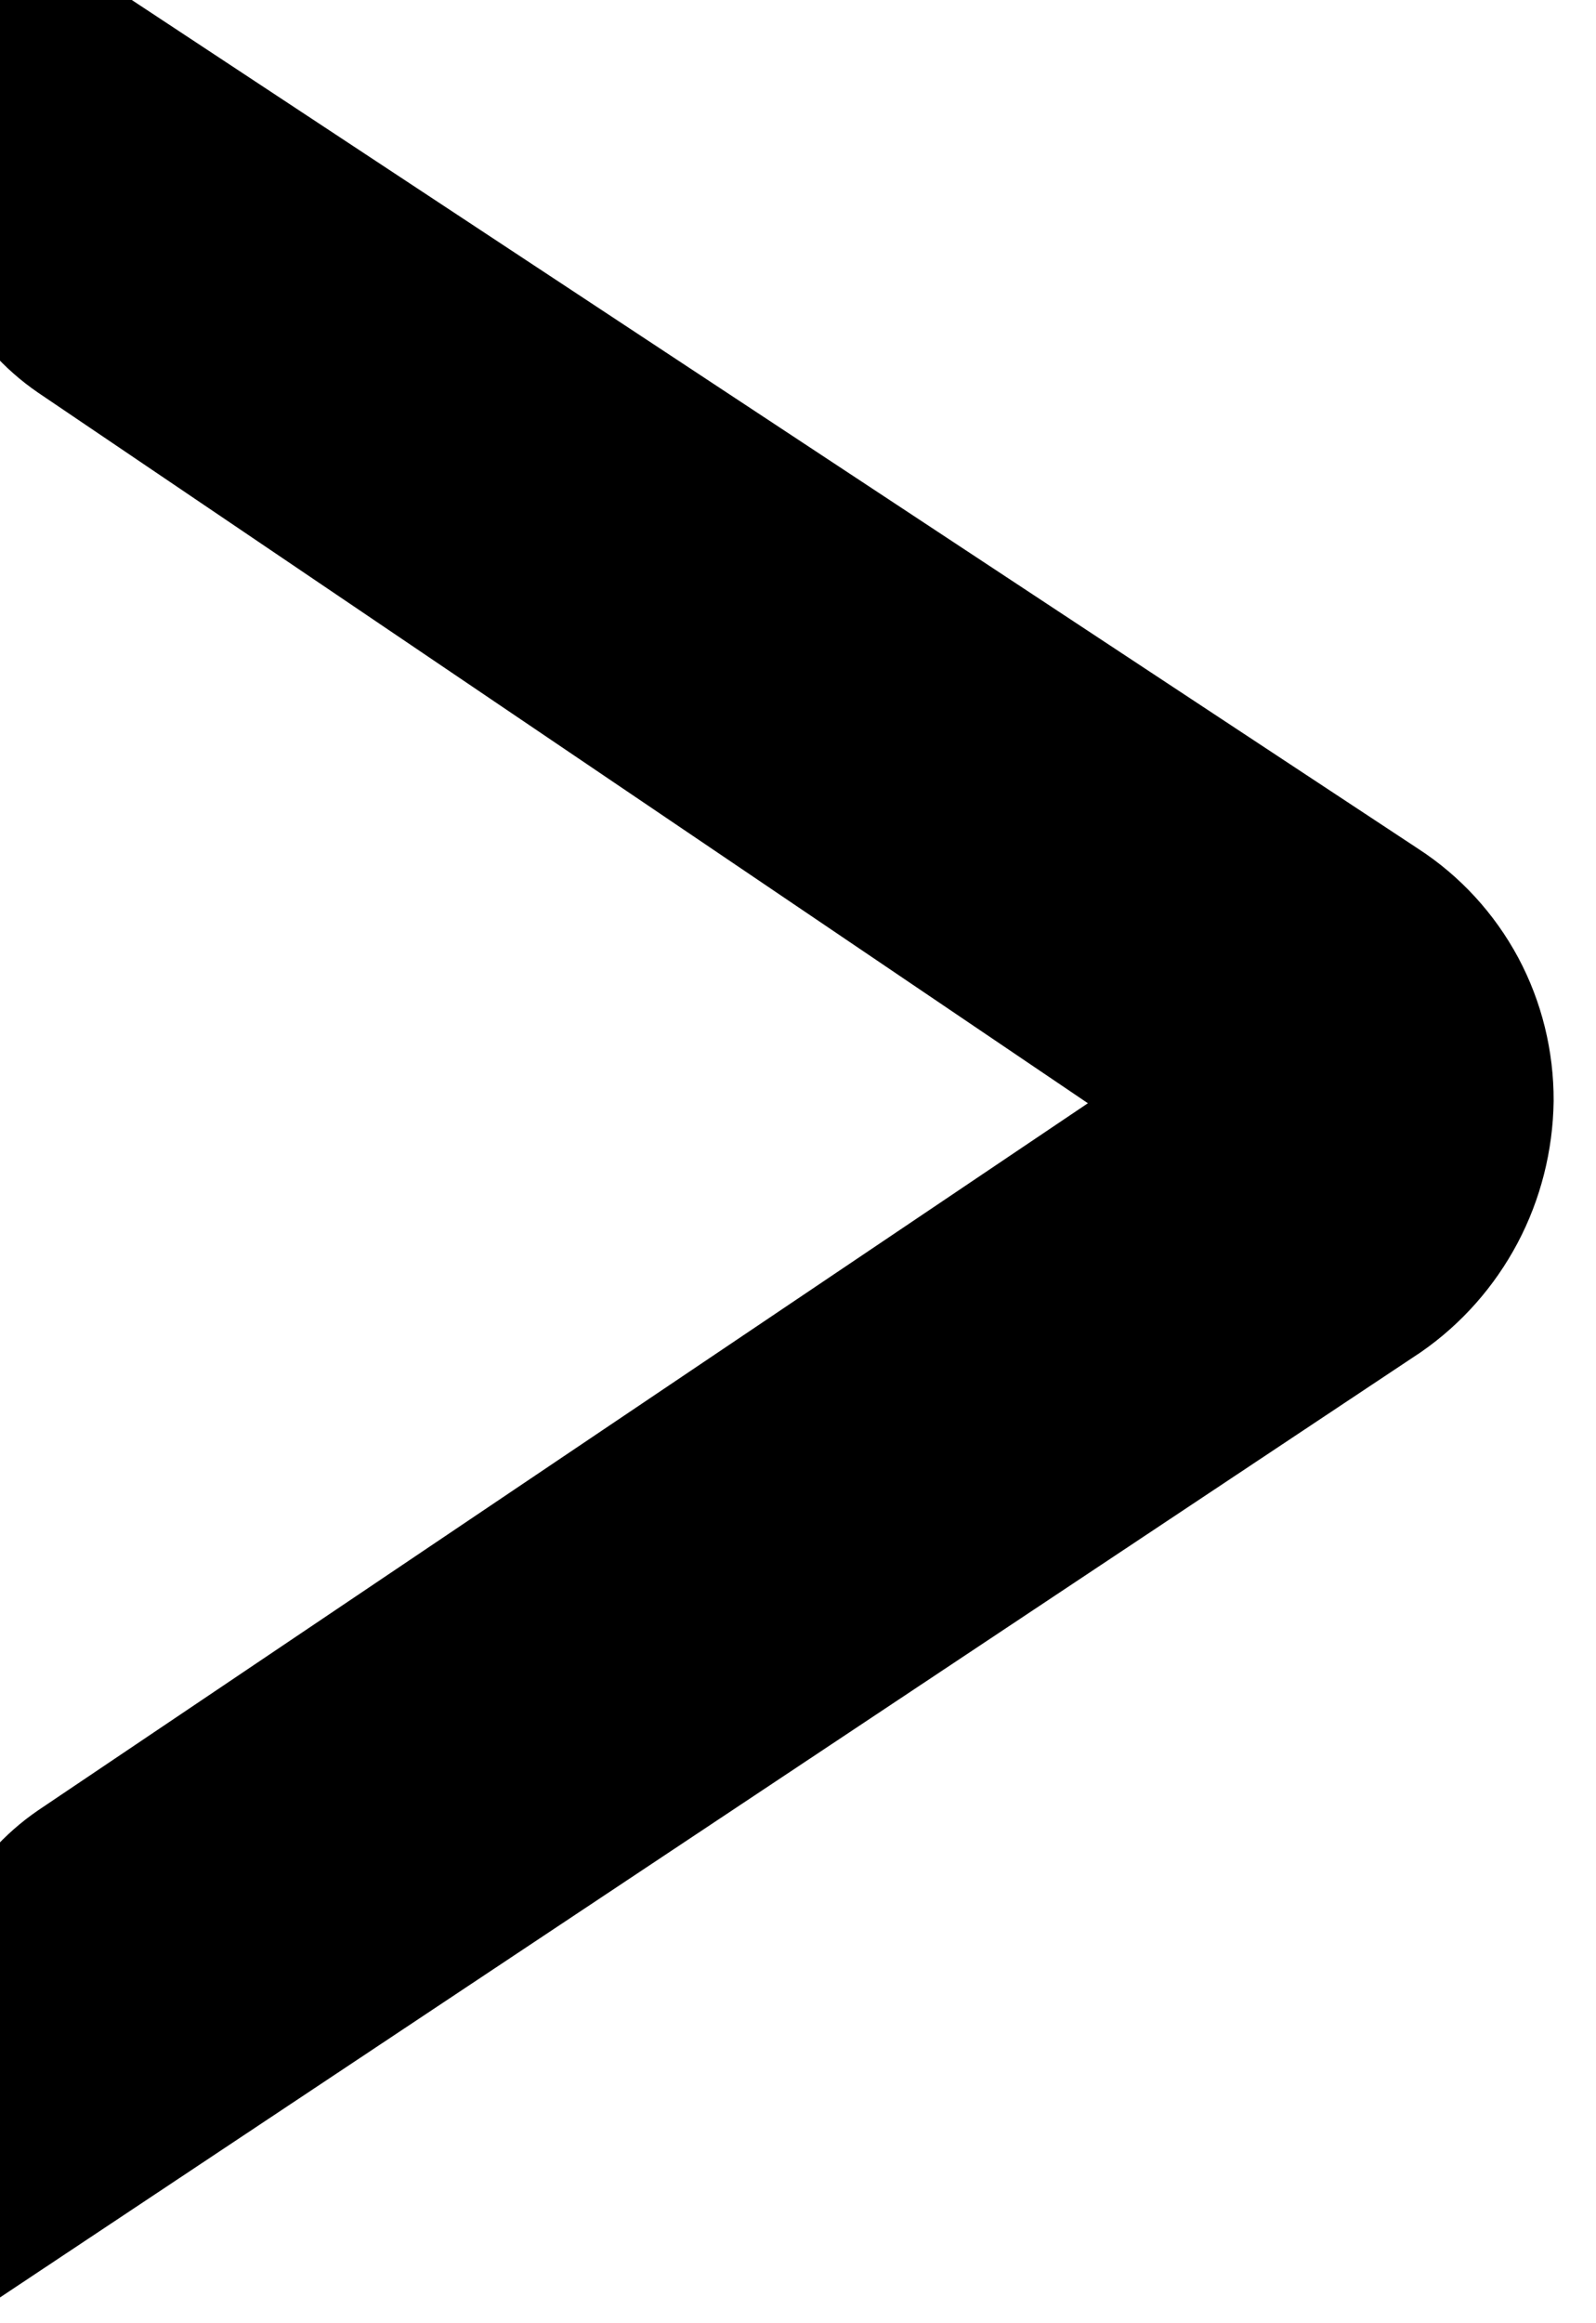
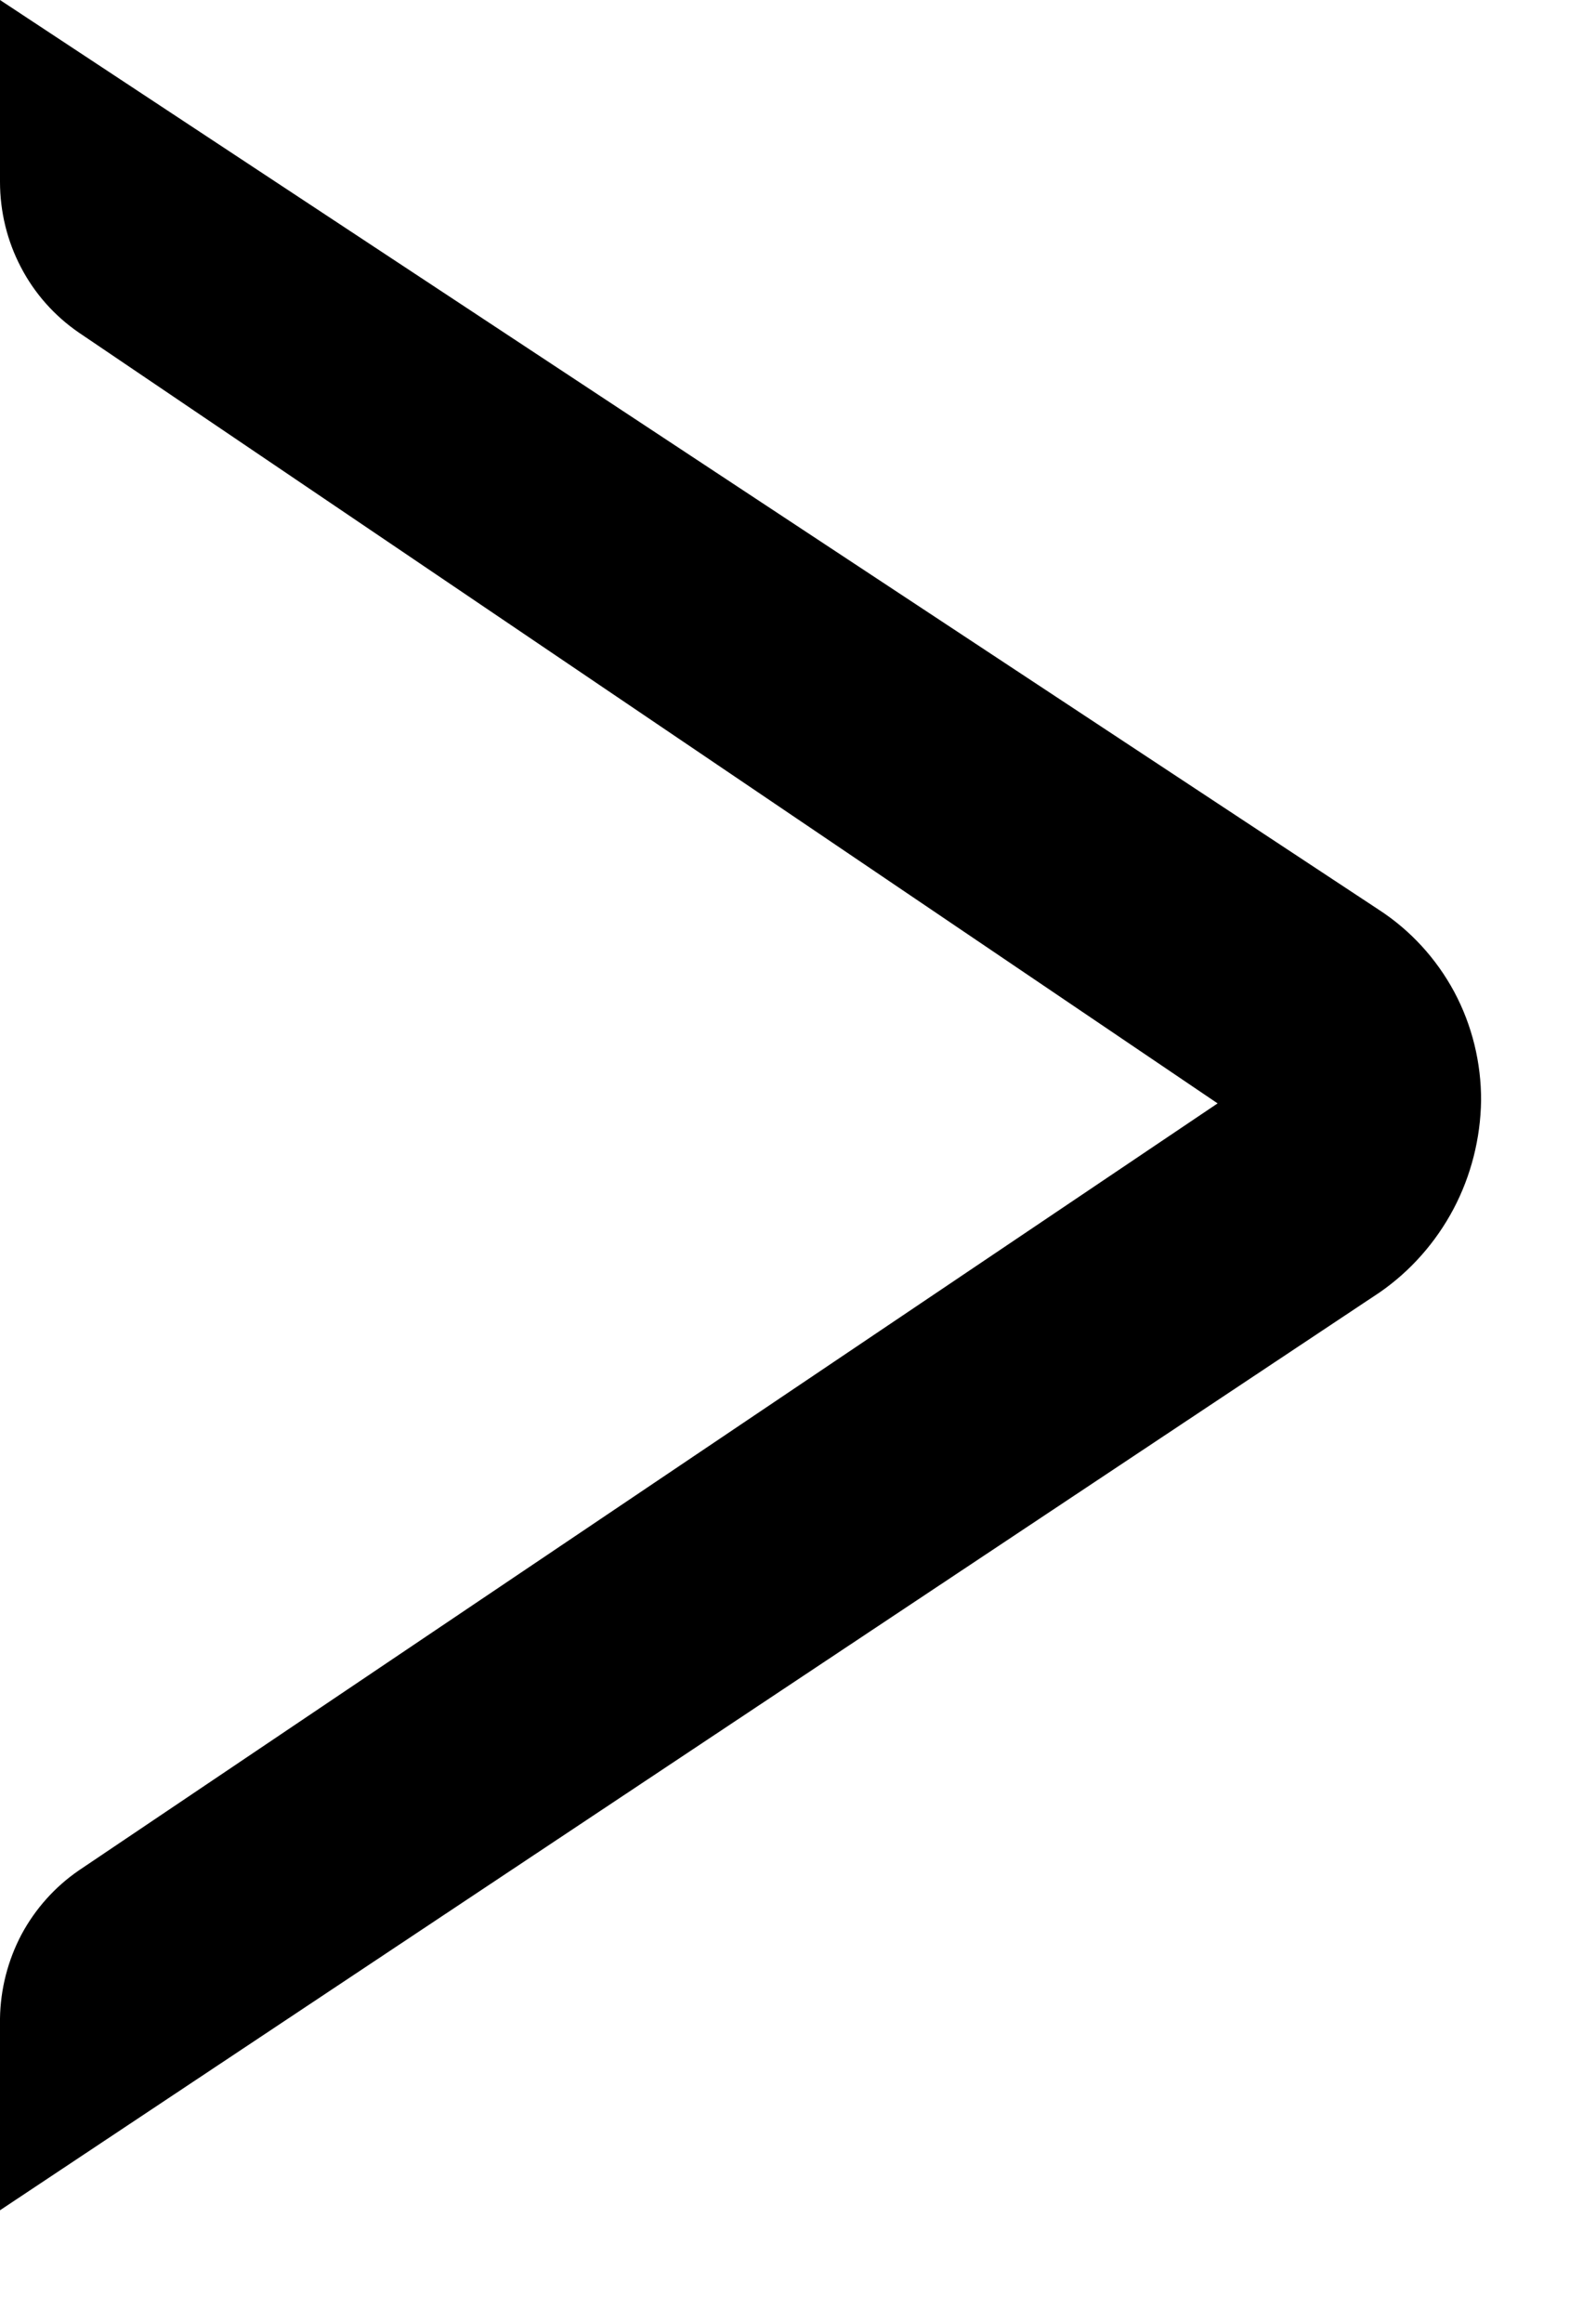
<svg xmlns="http://www.w3.org/2000/svg" fill="none" height="100%" overflow="visible" preserveAspectRatio="none" style="display: block;" viewBox="0 0 11 16" width="100%">
  <g id="Vector">
    <path d="M9.504 6.266C9.721 6.407 9.899 6.601 10.023 6.831C10.146 7.061 10.209 7.319 10.208 7.58C10.204 7.84 10.139 8.097 10.018 8.326C9.896 8.556 9.722 8.753 9.51 8.9L0 15.222V13.901C0.003 13.7 0.054 13.501 0.148 13.323C0.243 13.146 0.379 12.994 0.544 12.881L8.392 7.599L0.544 2.291C0.376 2.176 0.238 2.021 0.144 1.84C0.049 1.659 -0 1.457 0 1.252V0L9.504 6.266Z" fill="black" />
-     <path d="M9.504 6.266C9.721 6.407 9.899 6.601 10.023 6.831C10.146 7.061 10.209 7.319 10.208 7.58C10.204 7.84 10.139 8.097 10.018 8.326C9.896 8.556 9.722 8.753 9.51 8.9L0 15.222V13.901C0.003 13.7 0.054 13.501 0.148 13.323C0.243 13.146 0.379 12.994 0.544 12.881L8.392 7.599L0.544 2.291C0.376 2.176 0.238 2.021 0.144 1.84C0.049 1.659 -0 1.457 0 1.252V0L9.504 6.266Z" stroke="black" />
  </g>
</svg>